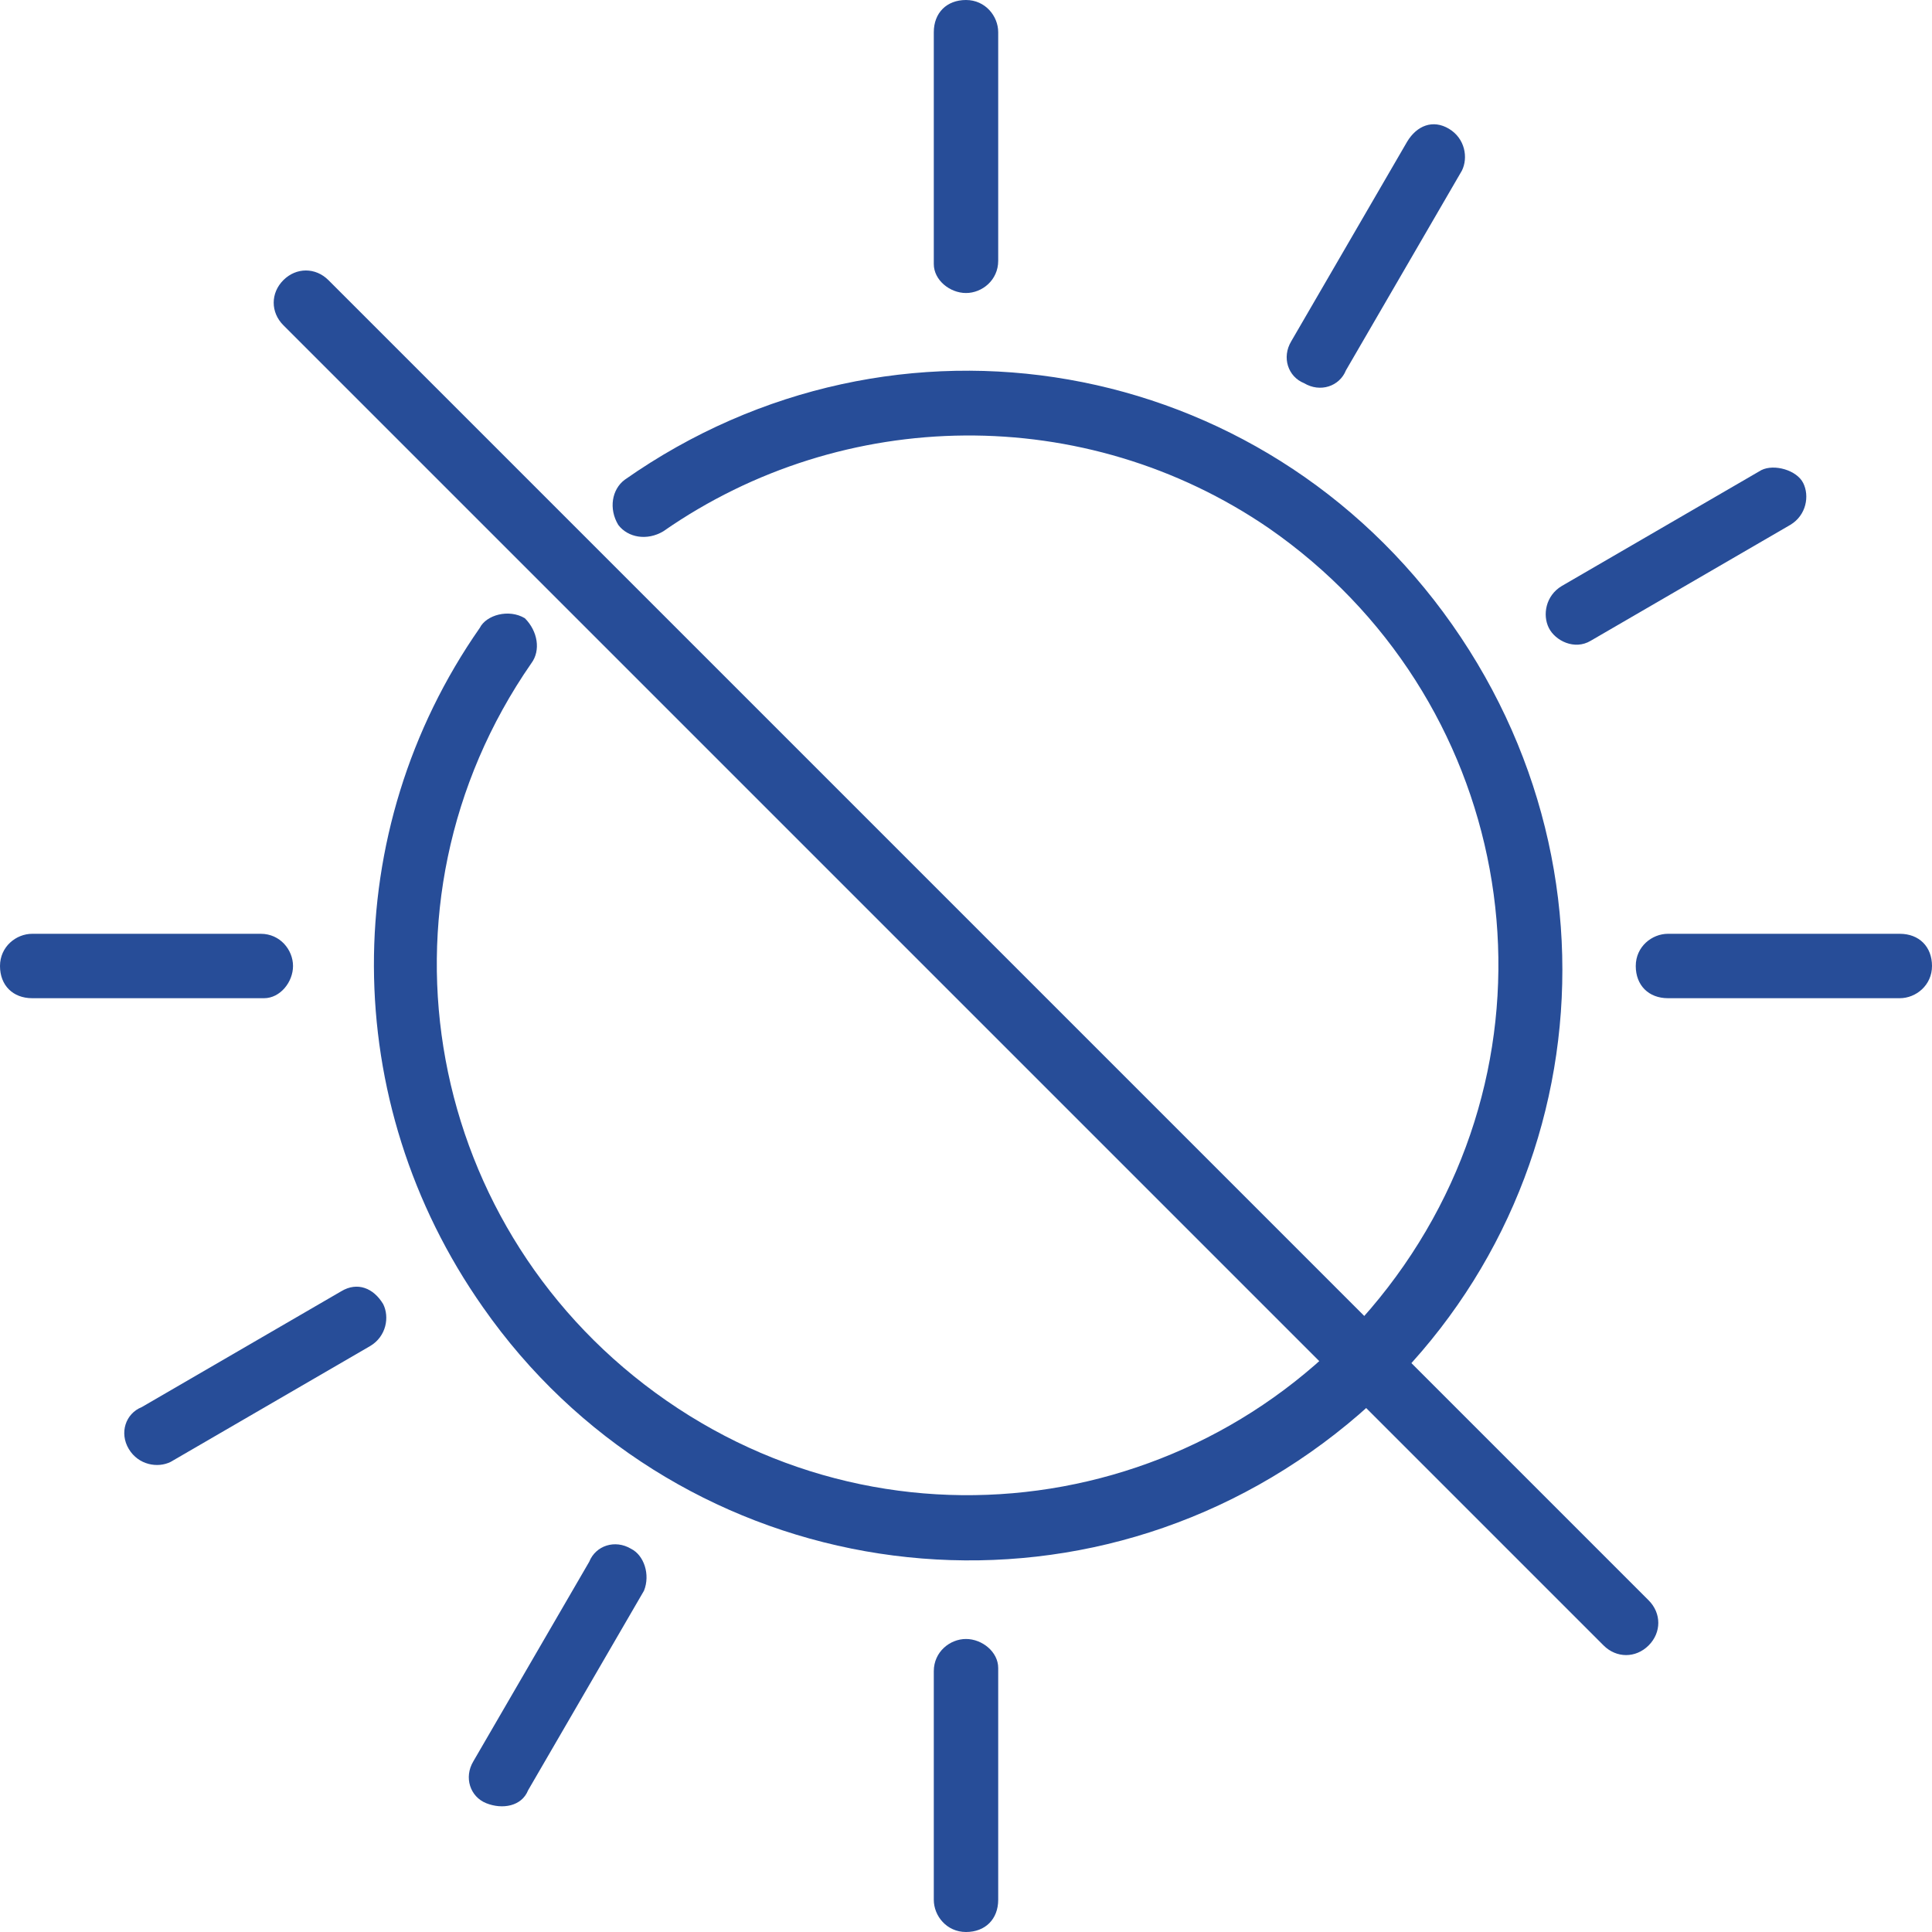
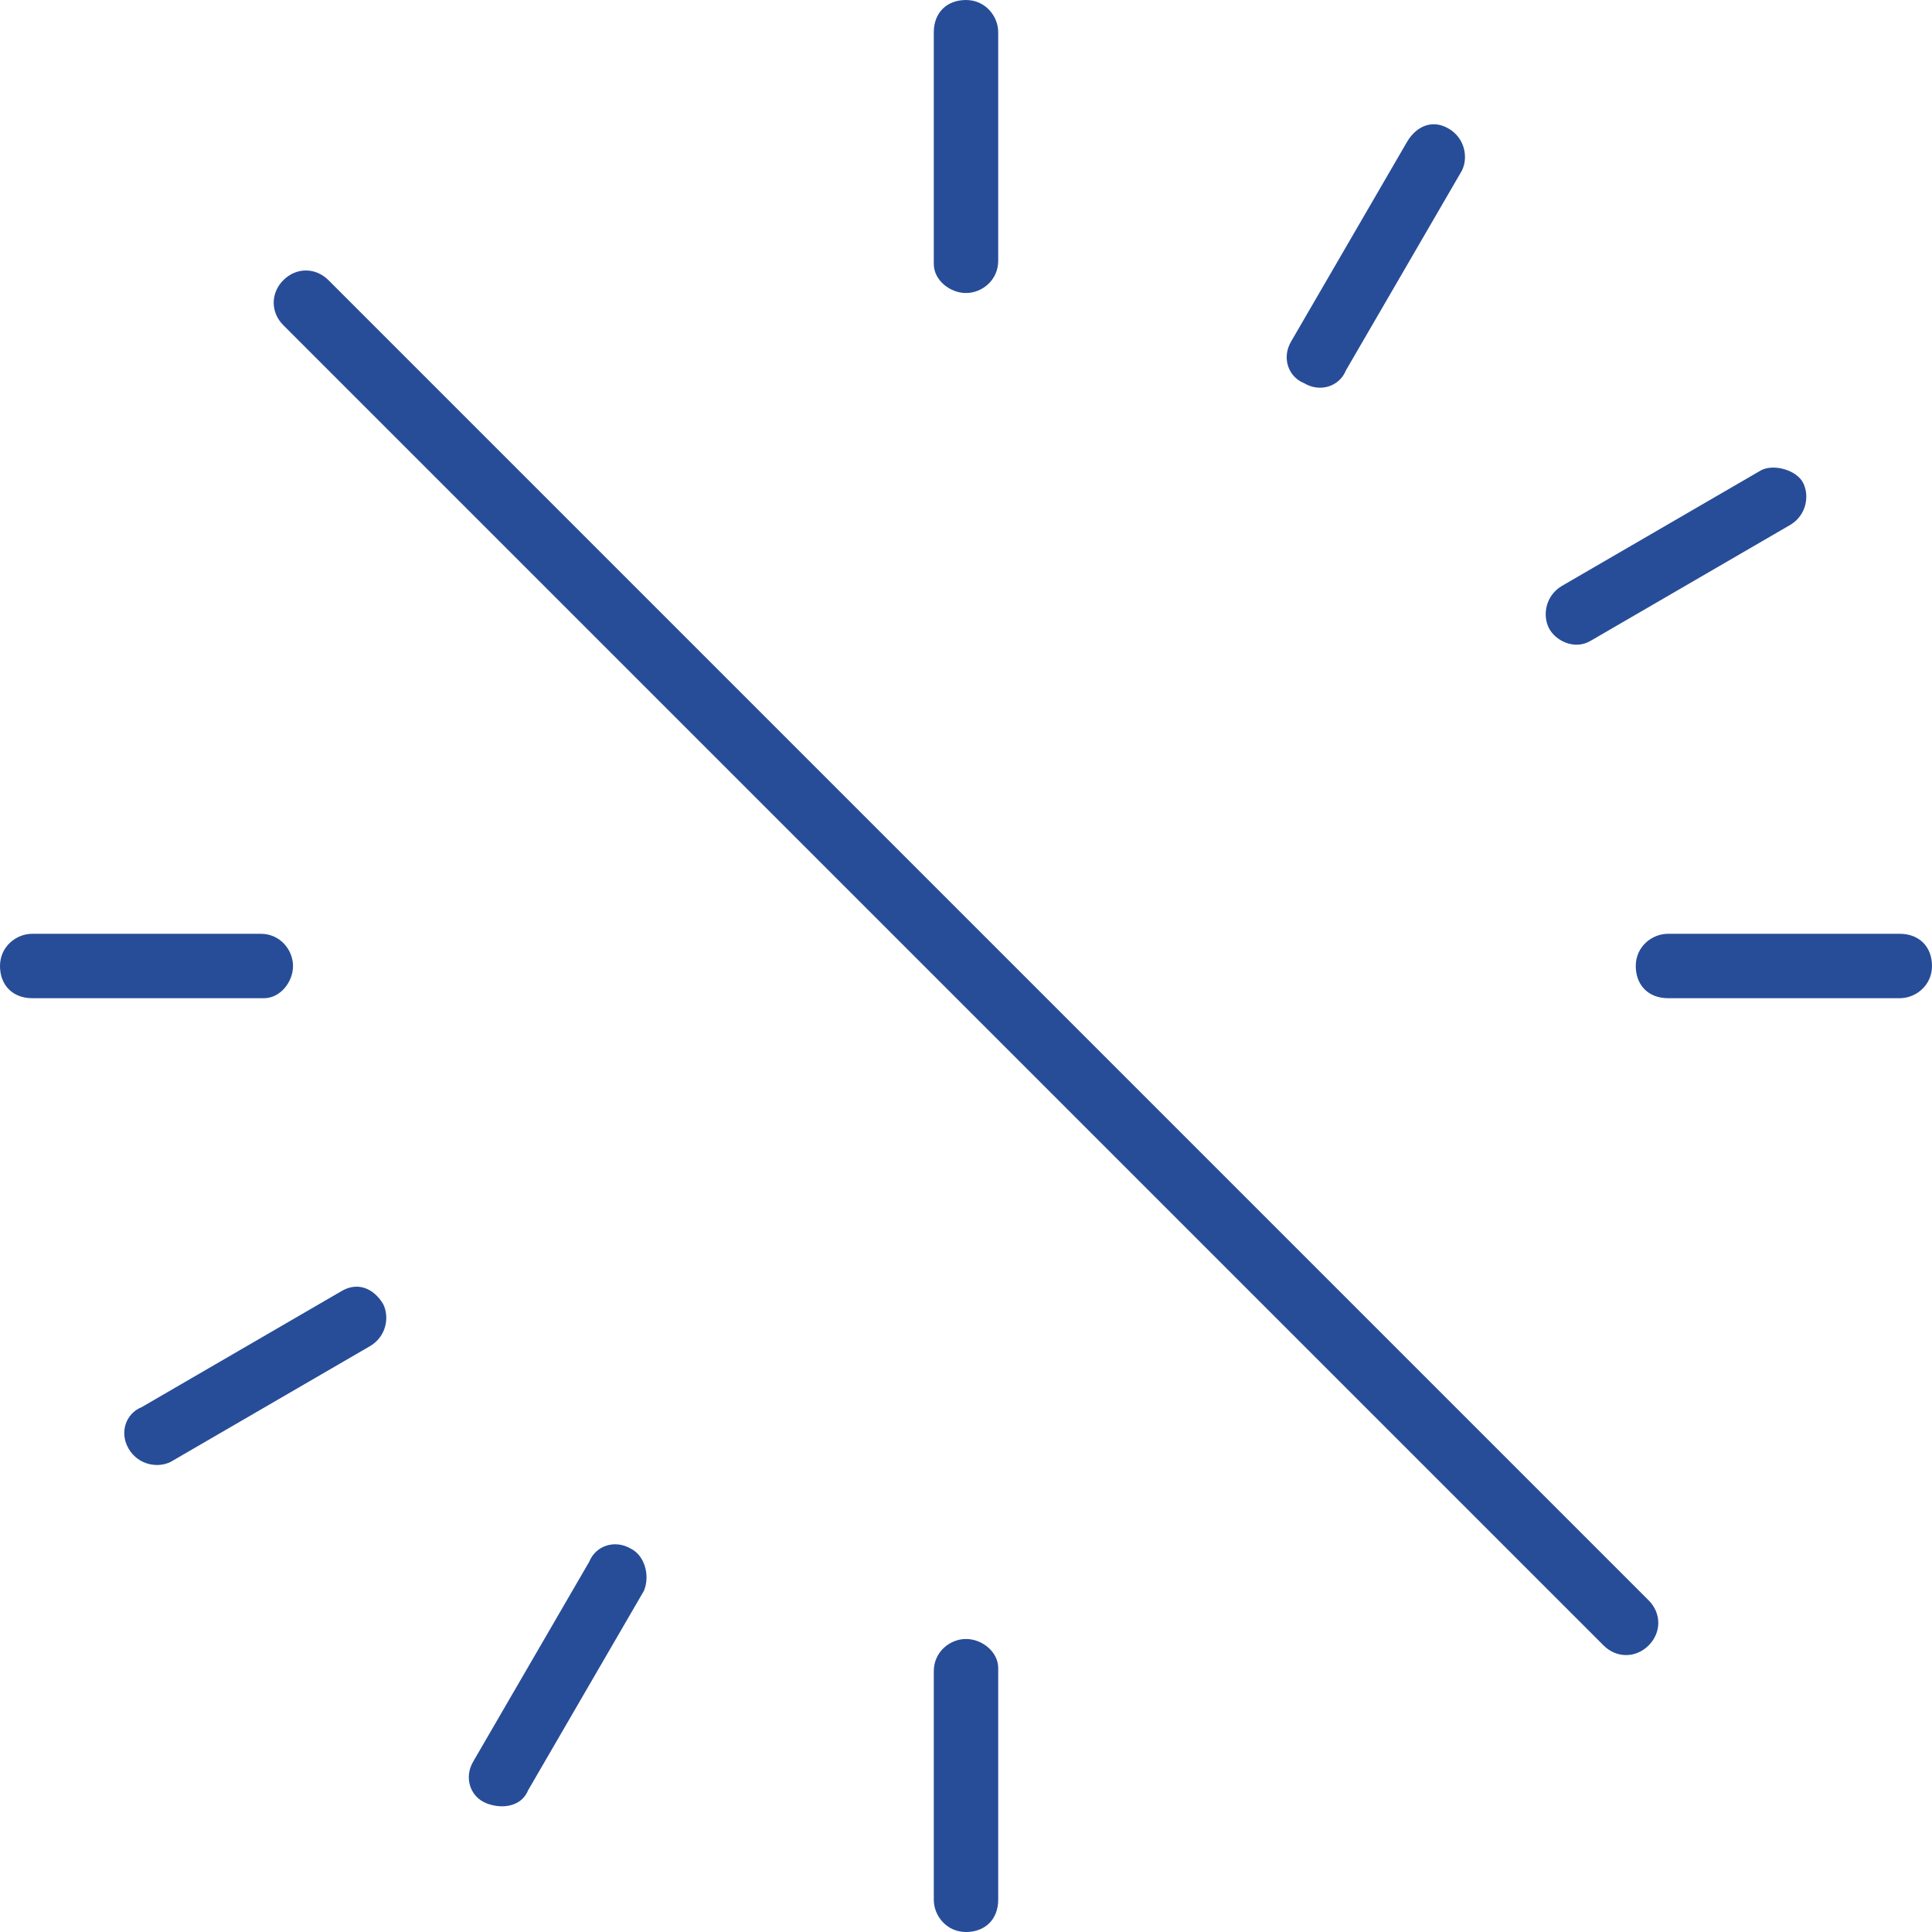
<svg xmlns="http://www.w3.org/2000/svg" height="60" viewBox="0 0 60 60" width="60">
  <g fill="#274d98">
-     <path d="M14.9 19.5c-4.4 6.3-4.4 14.7.1 21.1 5.8 8.3 17.3 10.4 25.7 4.5S51 27.8 45.1 19.4 27.8 9 19.4 14.9c-.4.3-.5.9-.2 1.4.3.4.9.5 1.4.2 5.6-3.9 13.1-4 18.8-.1 7.5 5.2 9.4 15.4 4.2 22.9s-15.4 9.4-22.9 4.2-9.4-15.4-4.2-22.9c.3-.4.2-1-.2-1.4-.5-.3-1.2-.1-1.4.3" />
    <path d="M51.2 51.1c.4-.4.4-1 0-1.4l-41-41c-.4-.4-1-.4-1.4 0s-.4 1 0 1.4l41 41c.4.4 1 .4 1.4 0M30 9.1c.5 0 1-.4 1-1V1c0-.5-.4-1-1-1s-1 .4-1 1v7.2c0 .5.5.9 1 .9m19.4 10.8 6.2-3.6c.5-.3.6-.9.4-1.3s-.9-.6-1.3-.4l-6.2 3.6c-.5.3-.6.9-.4 1.3s.8.7 1.3.4m-8.9-8c.5.3 1.1.1 1.3-.4l3.6-6.2c.2-.4.1-1-.4-1.3s-1-.1-1.3.4l-3.6 6.2c-.3.5-.1 1.1.4 1.3M9.1 30c0-.5-.4-1-1-1H1c-.5 0-1 .4-1 1s.4 1 1 1h7.2c.5 0 .9-.5.9-1M59 29h-7.2c-.5 0-1 .4-1 1s.4 1 1 1H59c.5 0 1-.4 1-1s-.4-1-1-1M10.6 40.1l-6.2 3.6c-.5.2-.7.8-.4 1.3s.9.6 1.3.4l6.2-3.6c.5-.3.6-.9.4-1.3-.3-.5-.8-.7-1.3-.4M30 50.9c-.5 0-1 .4-1 1V59c0 .5.4 1 1 1s1-.4 1-1v-7.2c0-.5-.5-.9-1-.9m-10.4-2.8c-.5-.3-1.1-.1-1.3.4l-3.6 6.2c-.3.5-.1 1.1.4 1.3s1.1.1 1.3-.4l3.6-6.2c.2-.5 0-1.1-.4-1.3" />
  </g>
</svg>